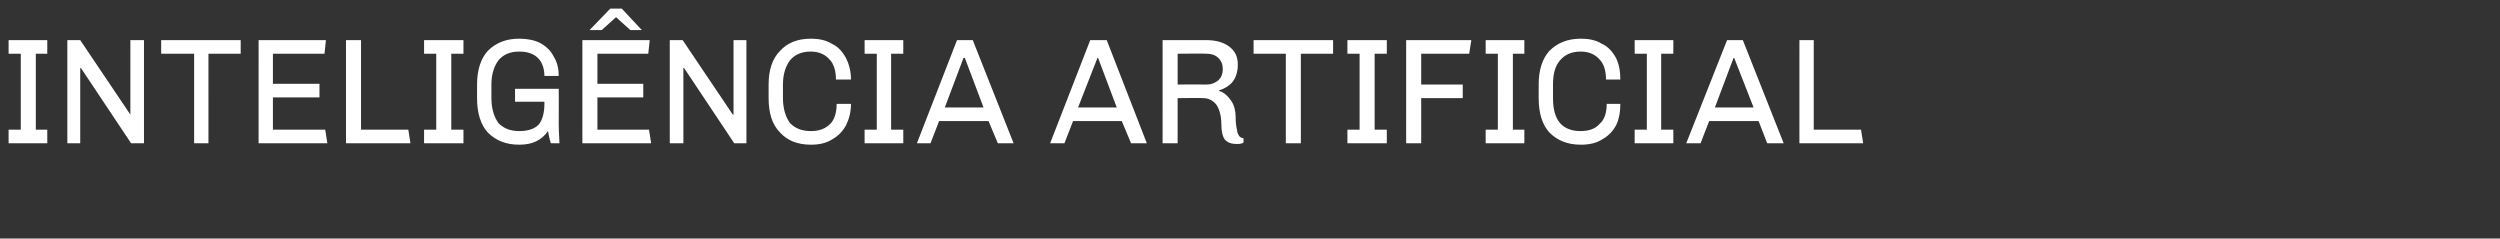
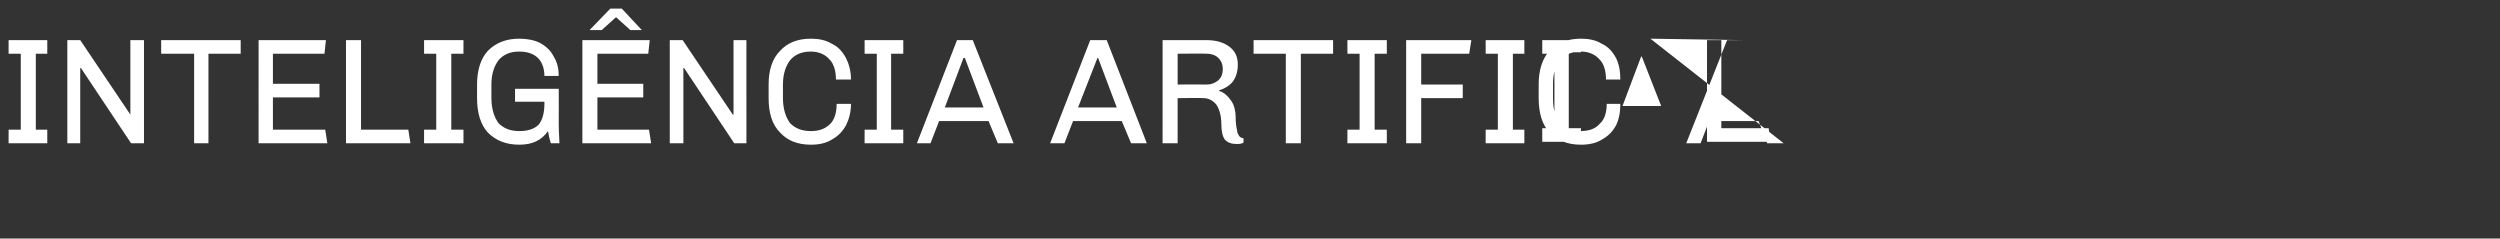
<svg xmlns="http://www.w3.org/2000/svg" version="1.1" width="349px" height="33.3px" viewBox="0 0 349 33.3">
  <rect x="0" y="0" width="349" height="33.3" fill="#333333" stroke="none" />
  <desc>Intelig ncia Artificial</desc>
  <defs />
  <g id="Polygon77420">
-     <path d="m6.6 5.6v1.9H5v10.6h1.6v1.9H1.2v-1.9h1.7V7.5H1.2V5.6h5.4zm13.5 0V20h-1.8l-7-10.5h-.1V20H9.4V5.6h1.8l7 10.4V5.6h1.9zm13.5 0v1.9h-4.5V20h-2V7.5h-4.6V5.6h11.1zm11.9 0l-.2 1.9h-7.2v4.2h6.5v1.9h-6.5v4.5h7.3l.3 1.9h-9.6V5.6h9.4zm4.9 0v12.5h6.6l.3 1.9h-9V5.6h2.1zm14.3 0v1.9H63v10.6h1.7v1.9h-5.5v-1.9h1.7V7.5h-1.7V5.6h5.5zm7.8-.2c1.1 0 2.1.2 2.9.6c.9.5 1.5 1.1 1.9 1.9c.5.8.7 1.7.7 2.7h-2c0-1-.3-1.9-.9-2.5c-.6-.6-1.5-.9-2.6-.9c-1.3 0-2.2.4-2.9 1.2c-.6.8-1 1.9-1 3.4v1.9c0 1.5.4 2.7 1 3.5c.7.7 1.6 1.1 2.9 1.1c1.2 0 2.1-.3 2.7-.9c.5-.6.8-1.6.8-2.9v-.3h-4.1v-1.8h6.1s.02 4.91 0 4.9c0 1.2.1 2.1.1 2.7h-1.2c-.2-.6-.3-1.2-.4-1.7c-.9 1.3-2.2 1.9-4 1.9c-1.9 0-3.3-.6-4.4-1.7c-1-1.1-1.5-2.7-1.5-4.8v-1.9c0-2 .5-3.6 1.5-4.7c1.1-1.1 2.5-1.7 4.4-1.7zm14.3-4.2l2.8 3H88l-2-1.8l-2 1.8h-1.7l2.9-3h1.6zm3.9 4.4l-.2 1.9h-7.1v4.2h6.4v1.9h-6.4v4.5h7.2l.3 1.9h-9.6V5.6h9.4zm13.5 0V20h-1.7l-7-10.5h-.1V20h-1.9V5.6h1.8l7 10.4h.1V5.6h1.8zm9-.2c1.1 0 2.1.2 2.9.7c.9.4 1.5 1.1 2 2c.4.8.7 1.8.7 3h-2.1c0-1.2-.3-2.2-.9-2.8c-.6-.7-1.5-1.1-2.6-1.1c-1.3 0-2.2.4-2.9 1.2c-.6.8-1 1.9-1 3.4v1.9c0 1.5.4 2.7 1 3.5c.7.7 1.6 1.1 2.9 1.1c1.1 0 2-.3 2.7-1c.6-.6.9-1.6.9-2.8h2c0 1.2-.3 2.2-.7 3c-.5.9-1.1 1.5-2 2c-.8.5-1.8.7-2.9.7c-1.9 0-3.3-.6-4.3-1.7c-1.1-1.1-1.6-2.7-1.6-4.8v-1.9c0-2 .5-3.6 1.6-4.7c1-1.1 2.4-1.7 4.3-1.7zm12.9.2v1.9h-1.7v10.6h1.7v1.9h-5.4v-1.9h1.7V7.5h-1.7V5.6h5.4zm9.7 0l5.7 14.4h-2.2l-1.3-3.1h-6.9l-1.2 3.1H128l5.6-14.4h2.2zm-1.1 2.5h-.2l-2.6 6.9h5.4l-2.6-6.9zm19.8-2.5l5.6 14.4h-2.2l-1.3-3.1h-6.8l-1.2 3.1h-2l5.6-14.4h2.3zm-1.2 2.5h-.1l-2.7 6.9h5.4l-2.6-6.9zm15.1-2.5c1.3 0 2.4.3 3.2.9c.8.6 1.2 1.4 1.2 2.5c0 .9-.2 1.7-.7 2.4c-.5.6-1.2 1-1.9 1.2v.1c.7.2 1.2.7 1.7 1.4c.4.6.6 1.4.6 2.3c0 .8.1 1.4.2 1.8c0 .4.2.6.3.8c.1.1.3.3.6.3v.6c-.3.2-.6.2-1 .2c-.7 0-1.2-.2-1.6-.6c-.3-.4-.5-1.1-.5-2.2c0-1.2-.3-2.1-.7-2.7c-.5-.6-1.1-.9-1.8-.9c.02-.05-3.6 0-3.6 0v6.3h-2.1V5.6h6.1s.04-.01 0 0zm-4 1.9v4.3s4.06-.02 4.1 0c.6 0 1.1-.2 1.6-.6c.4-.4.6-.9.6-1.5v-.1c0-.6-.2-1.1-.6-1.5c-.4-.4-1-.6-1.6-.6c-.04-.04-4.1 0-4.1 0zm21.7-1.9v1.9h-4.5V20h-2.1V7.5H175V5.6h11.1zm7.5 0v1.9h-1.7v10.6h1.7v1.9h-5.5v-1.9h1.7V7.5h-1.7V5.6h5.5zm11.8 0l-.3 1.9h-6.7v4.3h5.8v1.9h-5.8v6.3h-2.1V5.6h9.1zm7.4 0v1.9h-1.6v10.6h1.6v1.9h-5.4v-1.9h1.7V7.5h-1.7V5.6h5.4zm7.9-.2c1.1 0 2.1.2 2.9.7c.9.4 1.5 1.1 2 2c.4.8.6 1.8.6 3h-2c0-1.2-.3-2.2-.9-2.8c-.6-.7-1.5-1.1-2.6-1.1c-1.3 0-2.2.4-2.9 1.2c-.7.8-1 1.9-1 3.4v1.9c0 1.5.3 2.7 1 3.5c.6.7 1.6 1.1 2.8 1.1c1.2 0 2.1-.3 2.7-1c.7-.6 1-1.6 1-2.8h1.9c0 1.2-.2 2.2-.6 3c-.5.9-1.1 1.5-2 2c-.8.5-1.8.7-2.9.7c-1.9 0-3.3-.6-4.4-1.7c-1-1.1-1.5-2.7-1.5-4.8v-1.9c0-2 .5-3.6 1.5-4.7c1.1-1.1 2.5-1.7 4.4-1.7zm12.9.2v1.9h-1.7v10.6h1.7v1.9h-5.4v-1.9h1.7V7.5h-1.7V5.6h5.4zm9.7 0L249 20h-2.3l-1.2-3.1h-6.9l-1.2 3.1h-2l5.7-14.4h2.2zm-1.2 2.5h-.1l-2.6 6.9h5.4l-2.7-6.9zm11.1-2.5v12.5h6.6l.3 1.9h-8.9V5.6h2z" stroke="none" fill="#fff" />
+     <path d="m6.6 5.6v1.9H5v10.6h1.6v1.9H1.2v-1.9h1.7V7.5H1.2V5.6h5.4zm13.5 0V20h-1.8l-7-10.5h-.1V20H9.4V5.6h1.8l7 10.4V5.6h1.9zm13.5 0v1.9h-4.5V20h-2V7.5h-4.6V5.6h11.1zm11.9 0l-.2 1.9h-7.2v4.2h6.5v1.9h-6.5v4.5h7.3l.3 1.9h-9.6V5.6h9.4zm4.9 0v12.5h6.6l.3 1.9h-9V5.6h2.1zm14.3 0v1.9H63v10.6h1.7v1.9h-5.5v-1.9h1.7V7.5h-1.7V5.6h5.5zm7.8-.2c1.1 0 2.1.2 2.9.6c.9.5 1.5 1.1 1.9 1.9c.5.8.7 1.7.7 2.7h-2c0-1-.3-1.9-.9-2.5c-.6-.6-1.5-.9-2.6-.9c-1.3 0-2.2.4-2.9 1.2c-.6.8-1 1.9-1 3.4v1.9c0 1.5.4 2.7 1 3.5c.7.7 1.6 1.1 2.9 1.1c1.2 0 2.1-.3 2.7-.9c.5-.6.8-1.6.8-2.9v-.3h-4.1v-1.8h6.1s.02 4.91 0 4.9c0 1.2.1 2.1.1 2.7h-1.2c-.2-.6-.3-1.2-.4-1.7c-.9 1.3-2.2 1.9-4 1.9c-1.9 0-3.3-.6-4.4-1.7c-1-1.1-1.5-2.7-1.5-4.8v-1.9c0-2 .5-3.6 1.5-4.7c1.1-1.1 2.5-1.7 4.4-1.7zm14.3-4.2l2.8 3H88l-2-1.8l-2 1.8h-1.7l2.9-3h1.6zm3.9 4.4l-.2 1.9h-7.1v4.2h6.4v1.9h-6.4v4.5h7.2l.3 1.9h-9.6V5.6h9.4zm13.5 0V20h-1.7l-7-10.5h-.1V20h-1.9V5.6h1.8l7 10.4h.1V5.6h1.8zm9-.2c1.1 0 2.1.2 2.9.7c.9.4 1.5 1.1 2 2c.4.8.7 1.8.7 3h-2.1c0-1.2-.3-2.2-.9-2.8c-.6-.7-1.5-1.1-2.6-1.1c-1.3 0-2.2.4-2.9 1.2c-.6.8-1 1.9-1 3.4v1.9c0 1.5.4 2.7 1 3.5c.7.7 1.6 1.1 2.9 1.1c1.1 0 2-.3 2.7-1c.6-.6.9-1.6.9-2.8h2c0 1.2-.3 2.2-.7 3c-.5.9-1.1 1.5-2 2c-.8.5-1.8.7-2.9.7c-1.9 0-3.3-.6-4.3-1.7c-1.1-1.1-1.6-2.7-1.6-4.8v-1.9c0-2 .5-3.6 1.6-4.7c1-1.1 2.4-1.7 4.3-1.7zm12.9.2v1.9h-1.7v10.6h1.7v1.9h-5.4v-1.9h1.7V7.5h-1.7V5.6h5.4zm9.7 0l5.7 14.4h-2.2l-1.3-3.1h-6.9l-1.2 3.1H128l5.6-14.4h2.2zm-1.1 2.5h-.2l-2.6 6.9h5.4l-2.6-6.9zm19.8-2.5l5.6 14.4h-2.2l-1.3-3.1h-6.8l-1.2 3.1h-2l5.6-14.4h2.3zm-1.2 2.5h-.1l-2.7 6.9h5.4l-2.6-6.9zm15.1-2.5c1.3 0 2.4.3 3.2.9c.8.6 1.2 1.4 1.2 2.5c0 .9-.2 1.7-.7 2.4c-.5.6-1.2 1-1.9 1.2v.1c.7.2 1.2.7 1.7 1.4c.4.6.6 1.4.6 2.3c0 .8.1 1.4.2 1.8c0 .4.2.6.3.8c.1.1.3.3.6.3v.6c-.3.2-.6.2-1 .2c-.7 0-1.2-.2-1.6-.6c-.3-.4-.5-1.1-.5-2.2c0-1.2-.3-2.1-.7-2.7c-.5-.6-1.1-.9-1.8-.9c.02-.05-3.6 0-3.6 0v6.3h-2.1V5.6h6.1s.04-.01 0 0zm-4 1.9v4.3s4.06-.02 4.1 0c.6 0 1.1-.2 1.6-.6c.4-.4.6-.9.6-1.5v-.1c0-.6-.2-1.1-.6-1.5c-.4-.4-1-.6-1.6-.6c-.04-.04-4.1 0-4.1 0zm21.7-1.9v1.9h-4.5V20h-2.1V7.5H175V5.6h11.1zm7.5 0v1.9h-1.7v10.6h1.7v1.9h-5.5v-1.9h1.7V7.5h-1.7V5.6h5.5zm11.8 0l-.3 1.9h-6.7v4.3h5.8v1.9h-5.8v6.3h-2.1V5.6h9.1zm7.4 0v1.9h-1.6v10.6h1.6v1.9h-5.4v-1.9h1.7V7.5h-1.7V5.6h5.4zm7.9-.2c1.1 0 2.1.2 2.9.7c.9.4 1.5 1.1 2 2c.4.8.6 1.8.6 3h-2c0-1.2-.3-2.2-.9-2.8c-.6-.7-1.5-1.1-2.6-1.1c-1.3 0-2.2.4-2.9 1.2c-.7.8-1 1.9-1 3.4v1.9c0 1.5.3 2.7 1 3.5c.6.7 1.6 1.1 2.8 1.1c1.2 0 2.1-.3 2.7-1c.7-.6 1-1.6 1-2.8h1.9c0 1.2-.2 2.2-.6 3c-.5.9-1.1 1.5-2 2c-.8.5-1.8.7-2.9.7c-1.9 0-3.3-.6-4.4-1.7c-1-1.1-1.5-2.7-1.5-4.8v-1.9c0-2 .5-3.6 1.5-4.7c1.1-1.1 2.5-1.7 4.4-1.7zv1.9h-1.7v10.6h1.7v1.9h-5.4v-1.9h1.7V7.5h-1.7V5.6h5.4zm9.7 0L249 20h-2.3l-1.2-3.1h-6.9l-1.2 3.1h-2l5.7-14.4h2.2zm-1.2 2.5h-.1l-2.6 6.9h5.4l-2.7-6.9zm11.1-2.5v12.5h6.6l.3 1.9h-8.9V5.6h2z" stroke="none" fill="#fff" />
  </g>
</svg>